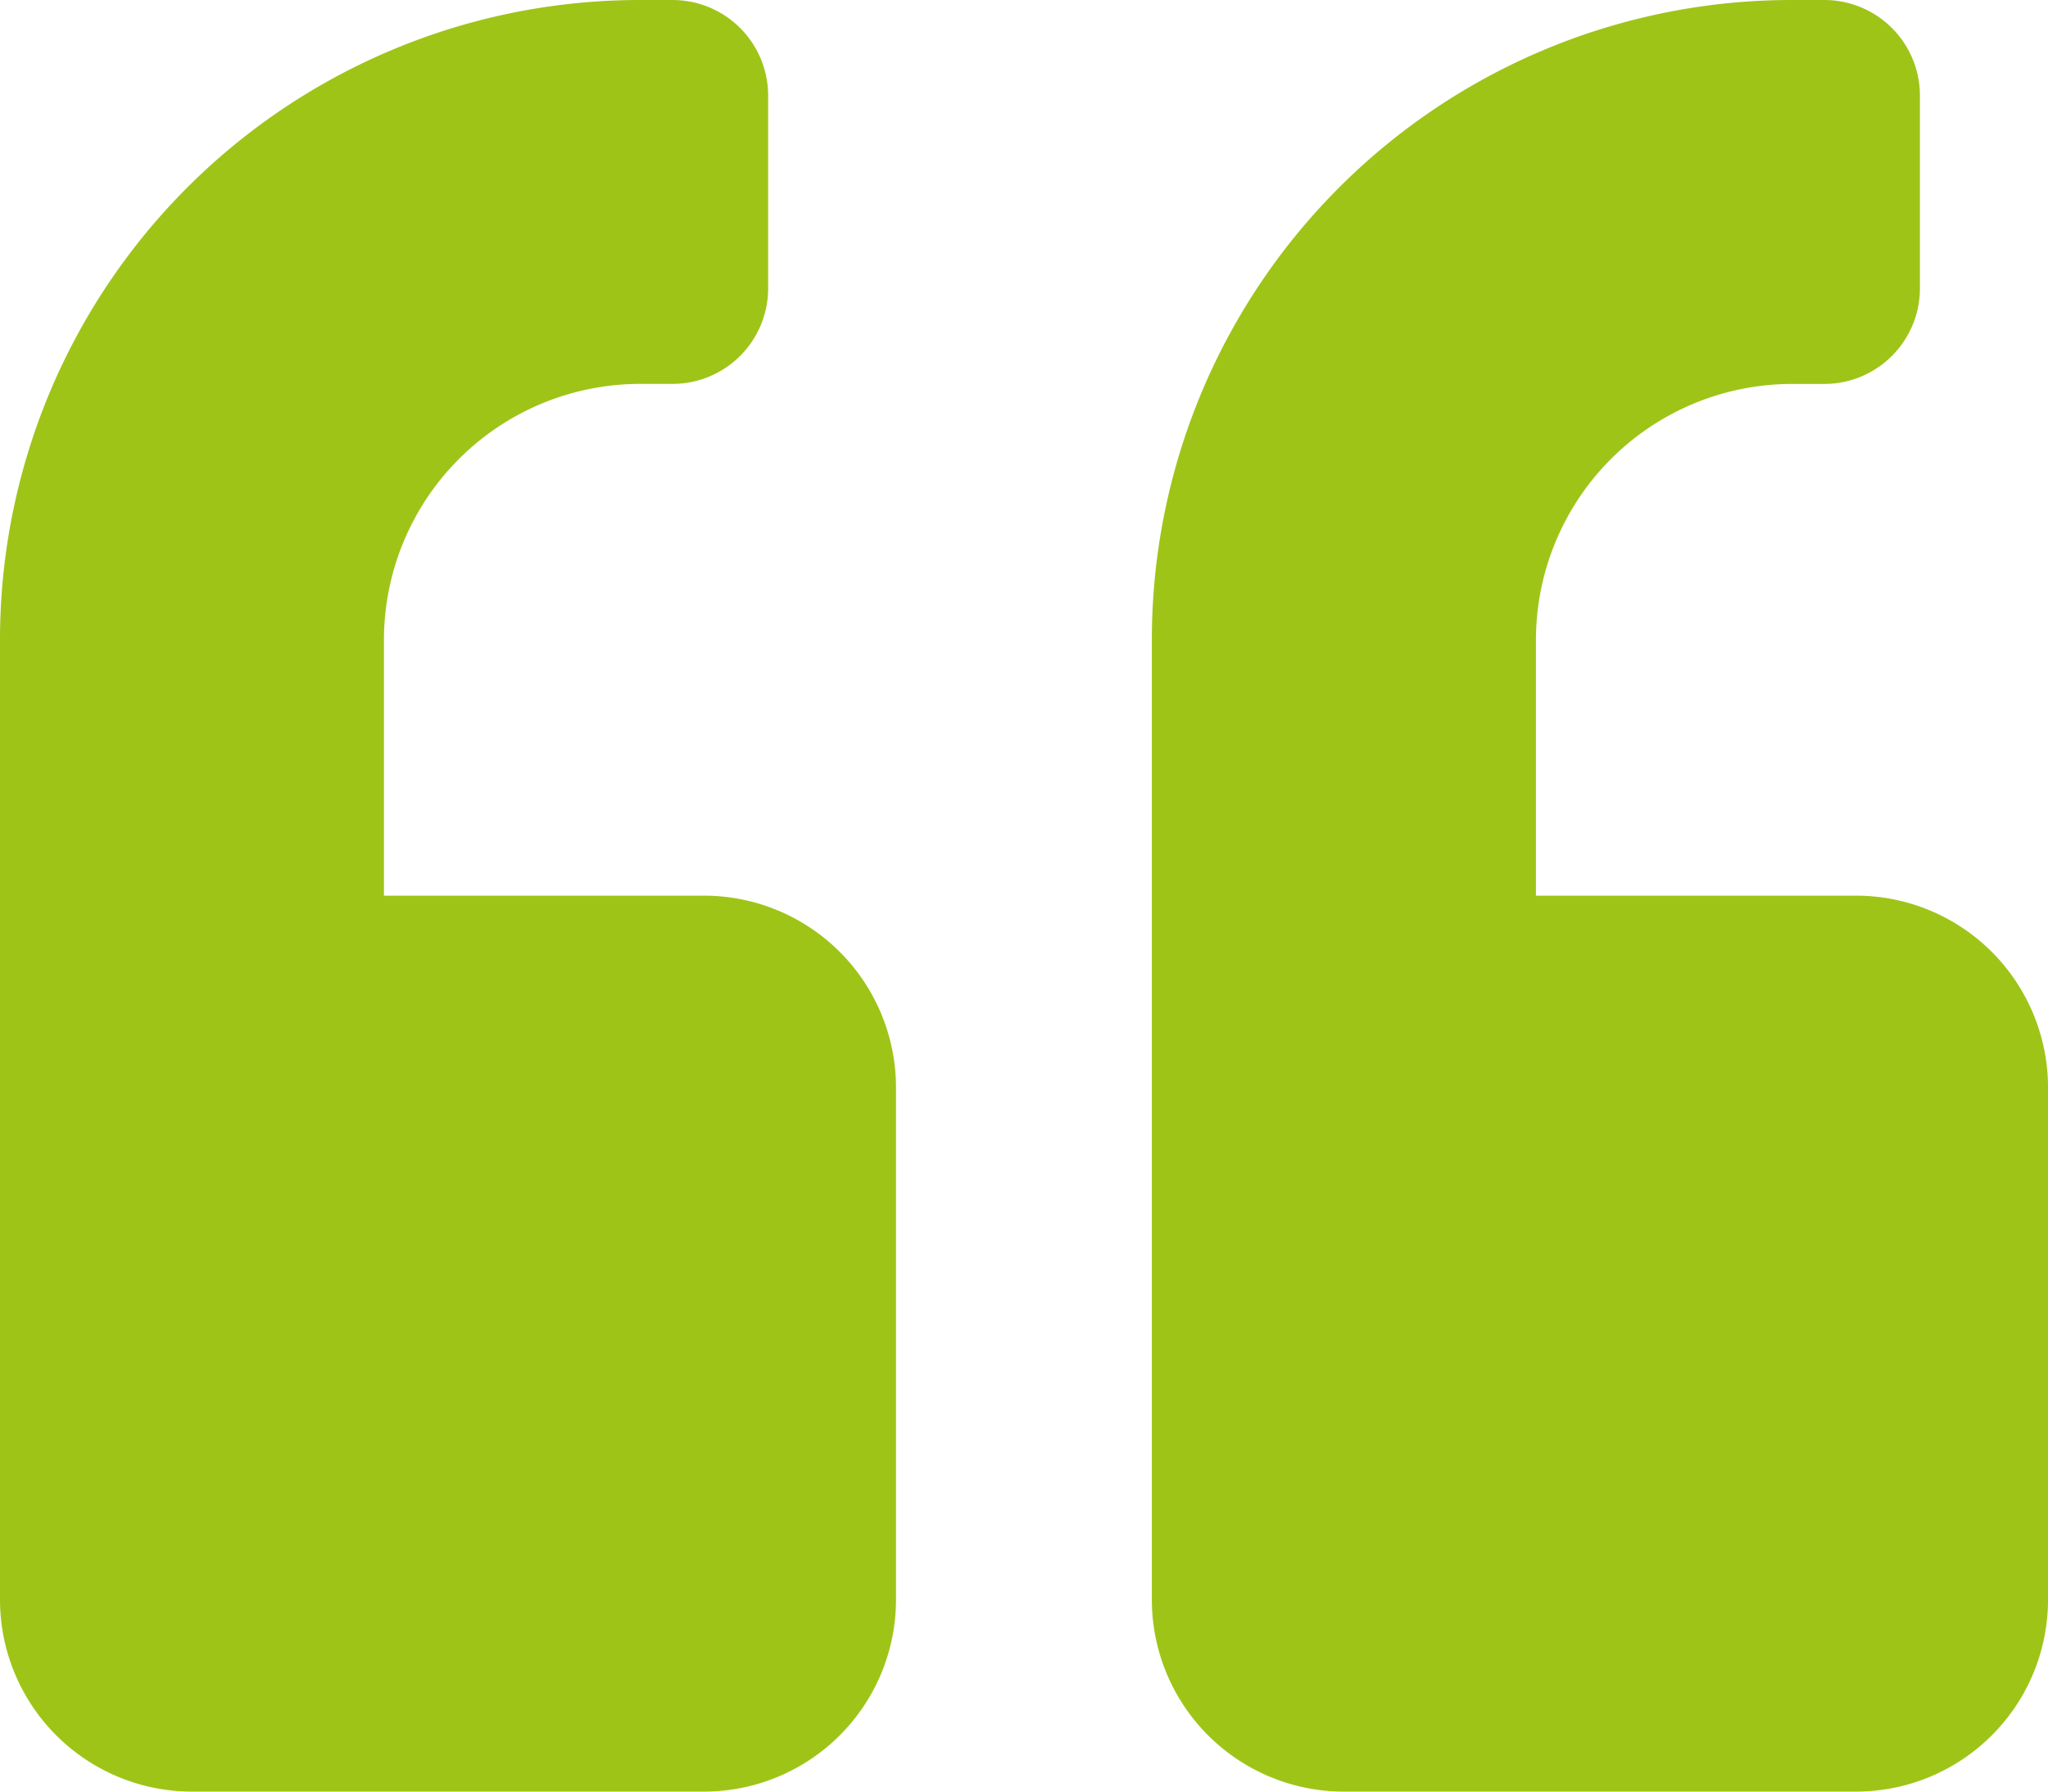
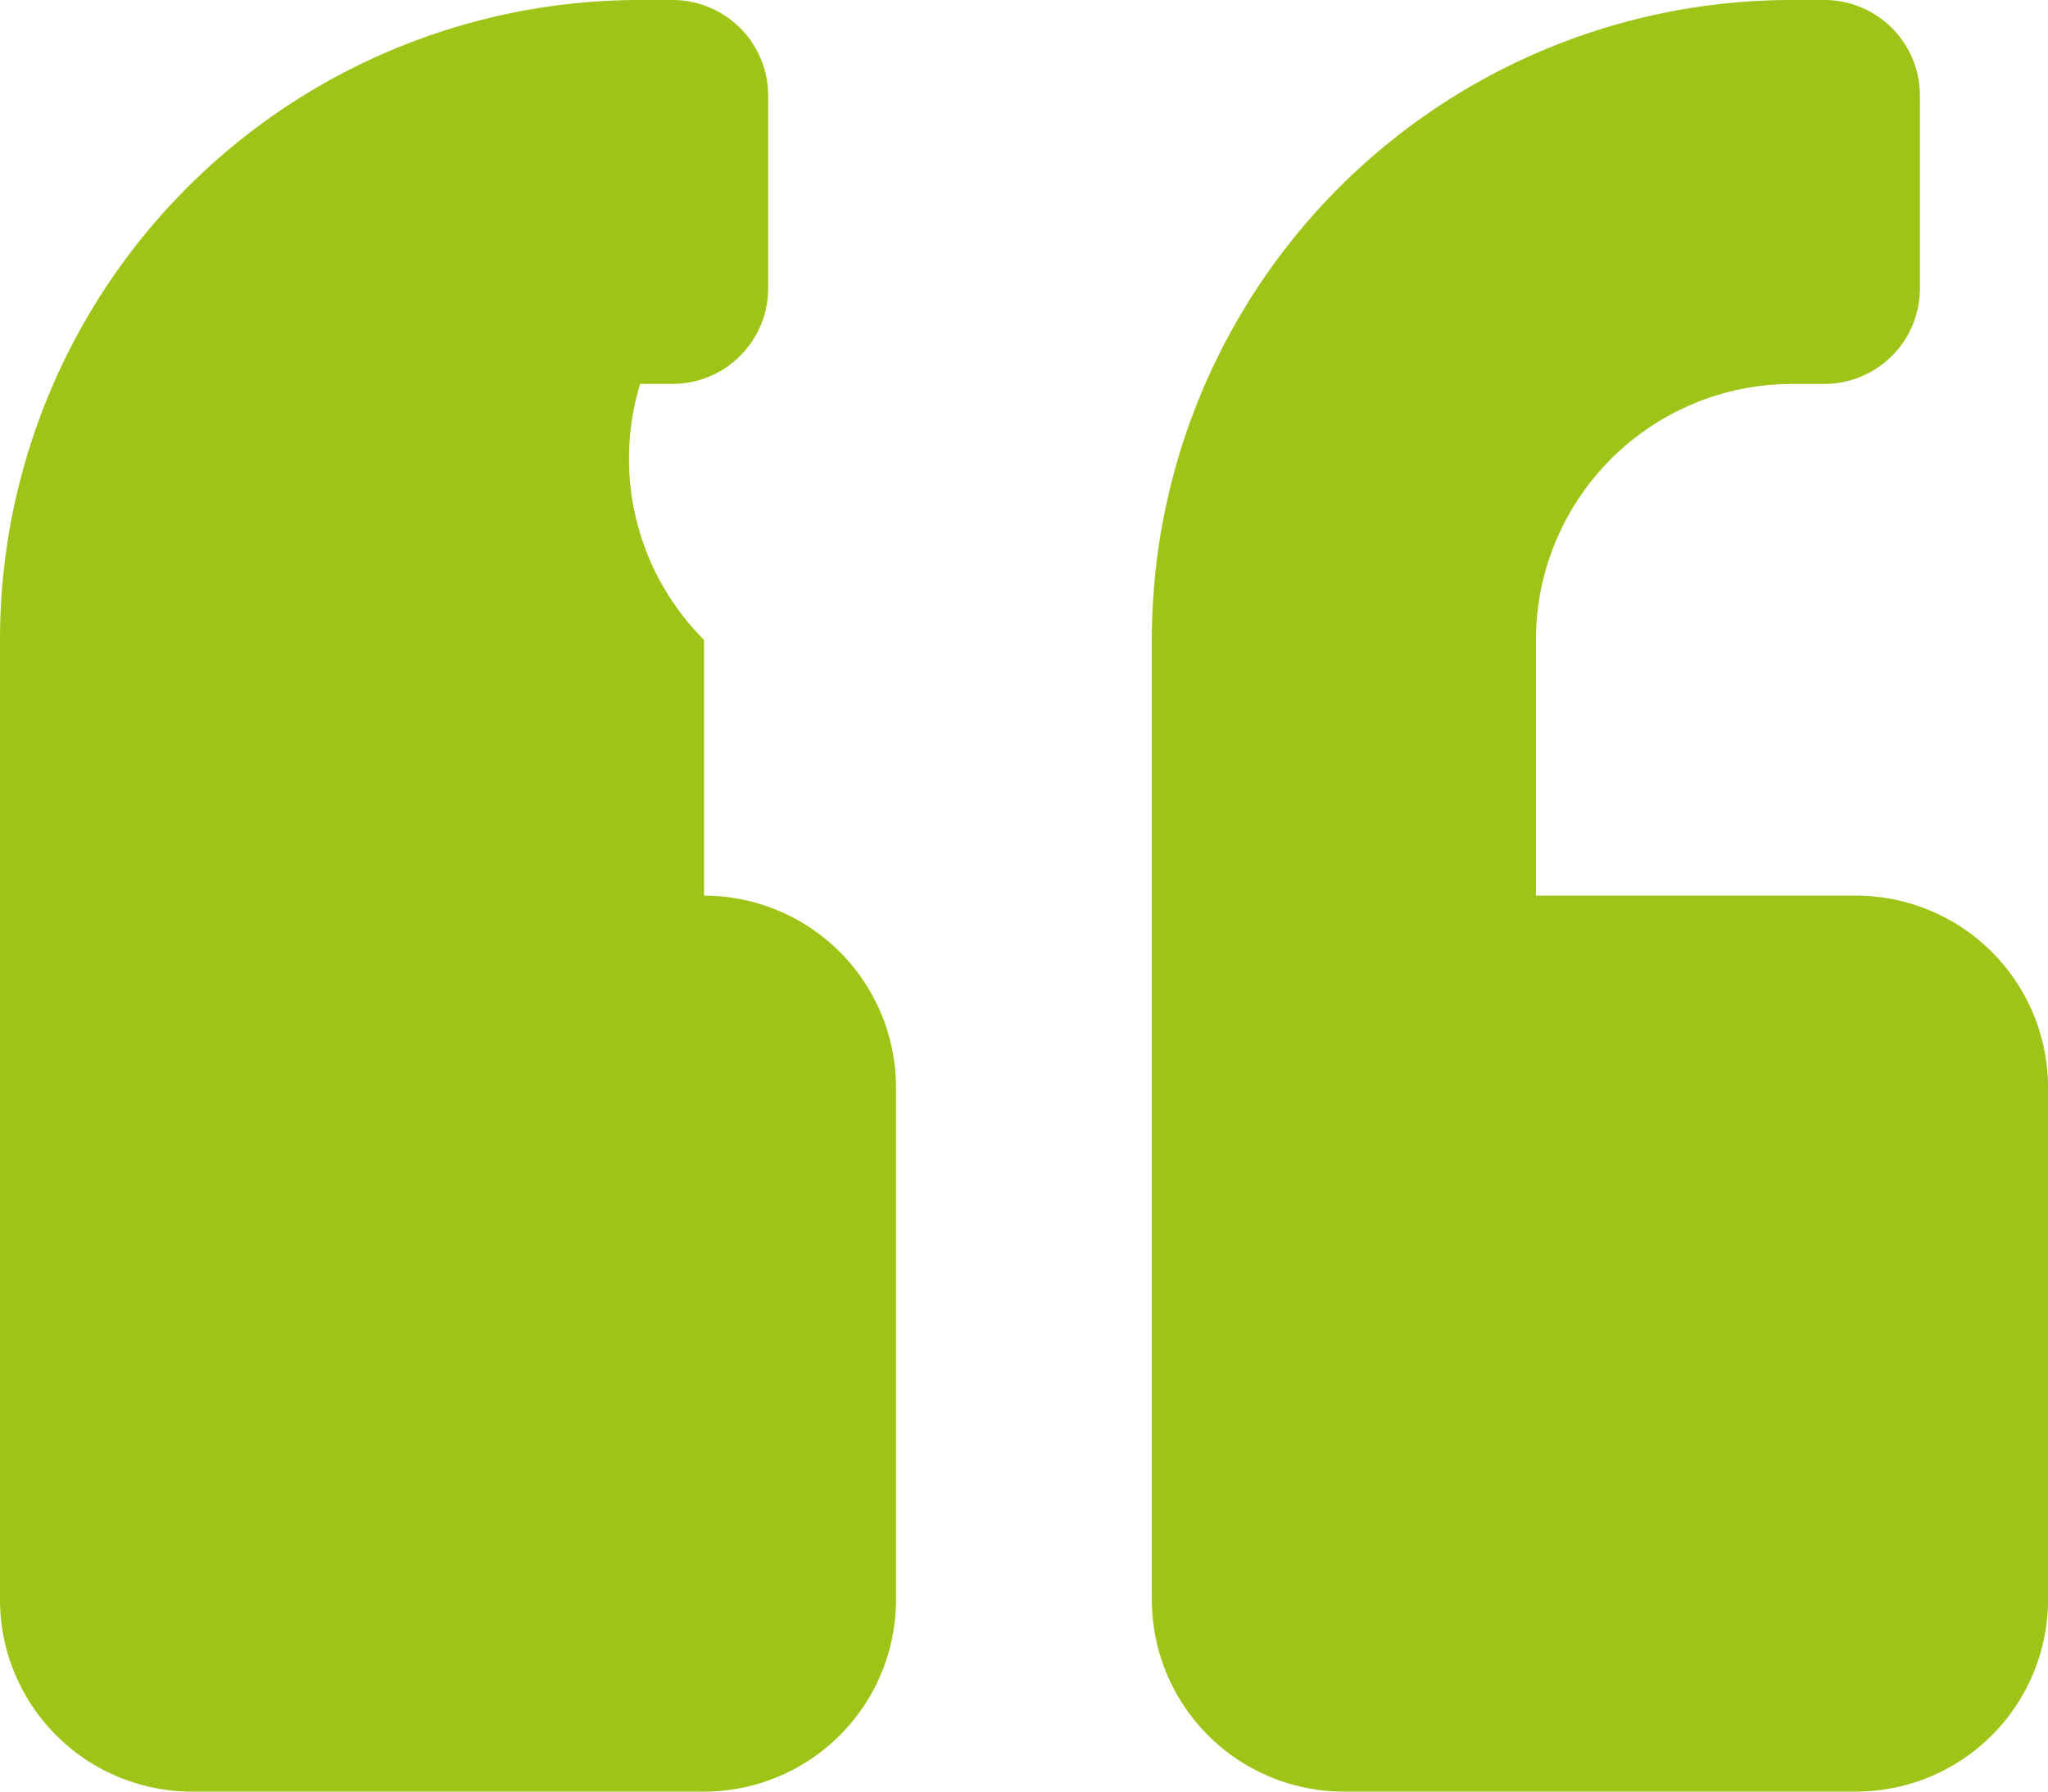
<svg xmlns="http://www.w3.org/2000/svg" width="55.666" height="48.708" viewBox="0 0 55.666 48.708">
-   <path id="Icon_awesome-quote-left" data-name="Icon awesome-quote-left" d="M50.448,26.6h-8.7V19.646a6.965,6.965,0,0,1,6.958-6.958h.87a2.6,2.6,0,0,0,2.609-2.609V4.859A2.6,2.6,0,0,0,49.578,2.25h-.87a17.391,17.391,0,0,0-17.4,17.4V45.739a5.22,5.22,0,0,0,5.219,5.219H50.448a5.22,5.22,0,0,0,5.219-5.219V31.823A5.22,5.22,0,0,0,50.448,26.6Zm-31.312,0h-8.7V19.646A6.965,6.965,0,0,1,17.4,12.687h.87a2.6,2.6,0,0,0,2.609-2.609V4.859A2.6,2.6,0,0,0,18.265,2.25H17.4A17.391,17.391,0,0,0,0,19.646V45.739a5.22,5.22,0,0,0,5.219,5.219H19.135a5.22,5.22,0,0,0,5.219-5.219V31.823A5.22,5.22,0,0,0,19.135,26.6Z" transform="translate(0 -2.25)" fill="#9fc418" />
+   <path id="Icon_awesome-quote-left" data-name="Icon awesome-quote-left" d="M50.448,26.6h-8.7V19.646a6.965,6.965,0,0,1,6.958-6.958h.87a2.6,2.6,0,0,0,2.609-2.609V4.859A2.6,2.6,0,0,0,49.578,2.25h-.87a17.391,17.391,0,0,0-17.4,17.4V45.739a5.22,5.22,0,0,0,5.219,5.219H50.448a5.22,5.22,0,0,0,5.219-5.219V31.823A5.22,5.22,0,0,0,50.448,26.6Zm-31.312,0V19.646A6.965,6.965,0,0,1,17.4,12.687h.87a2.6,2.6,0,0,0,2.609-2.609V4.859A2.6,2.6,0,0,0,18.265,2.25H17.4A17.391,17.391,0,0,0,0,19.646V45.739a5.22,5.22,0,0,0,5.219,5.219H19.135a5.22,5.22,0,0,0,5.219-5.219V31.823A5.22,5.22,0,0,0,19.135,26.6Z" transform="translate(0 -2.25)" fill="#9fc418" />
</svg>